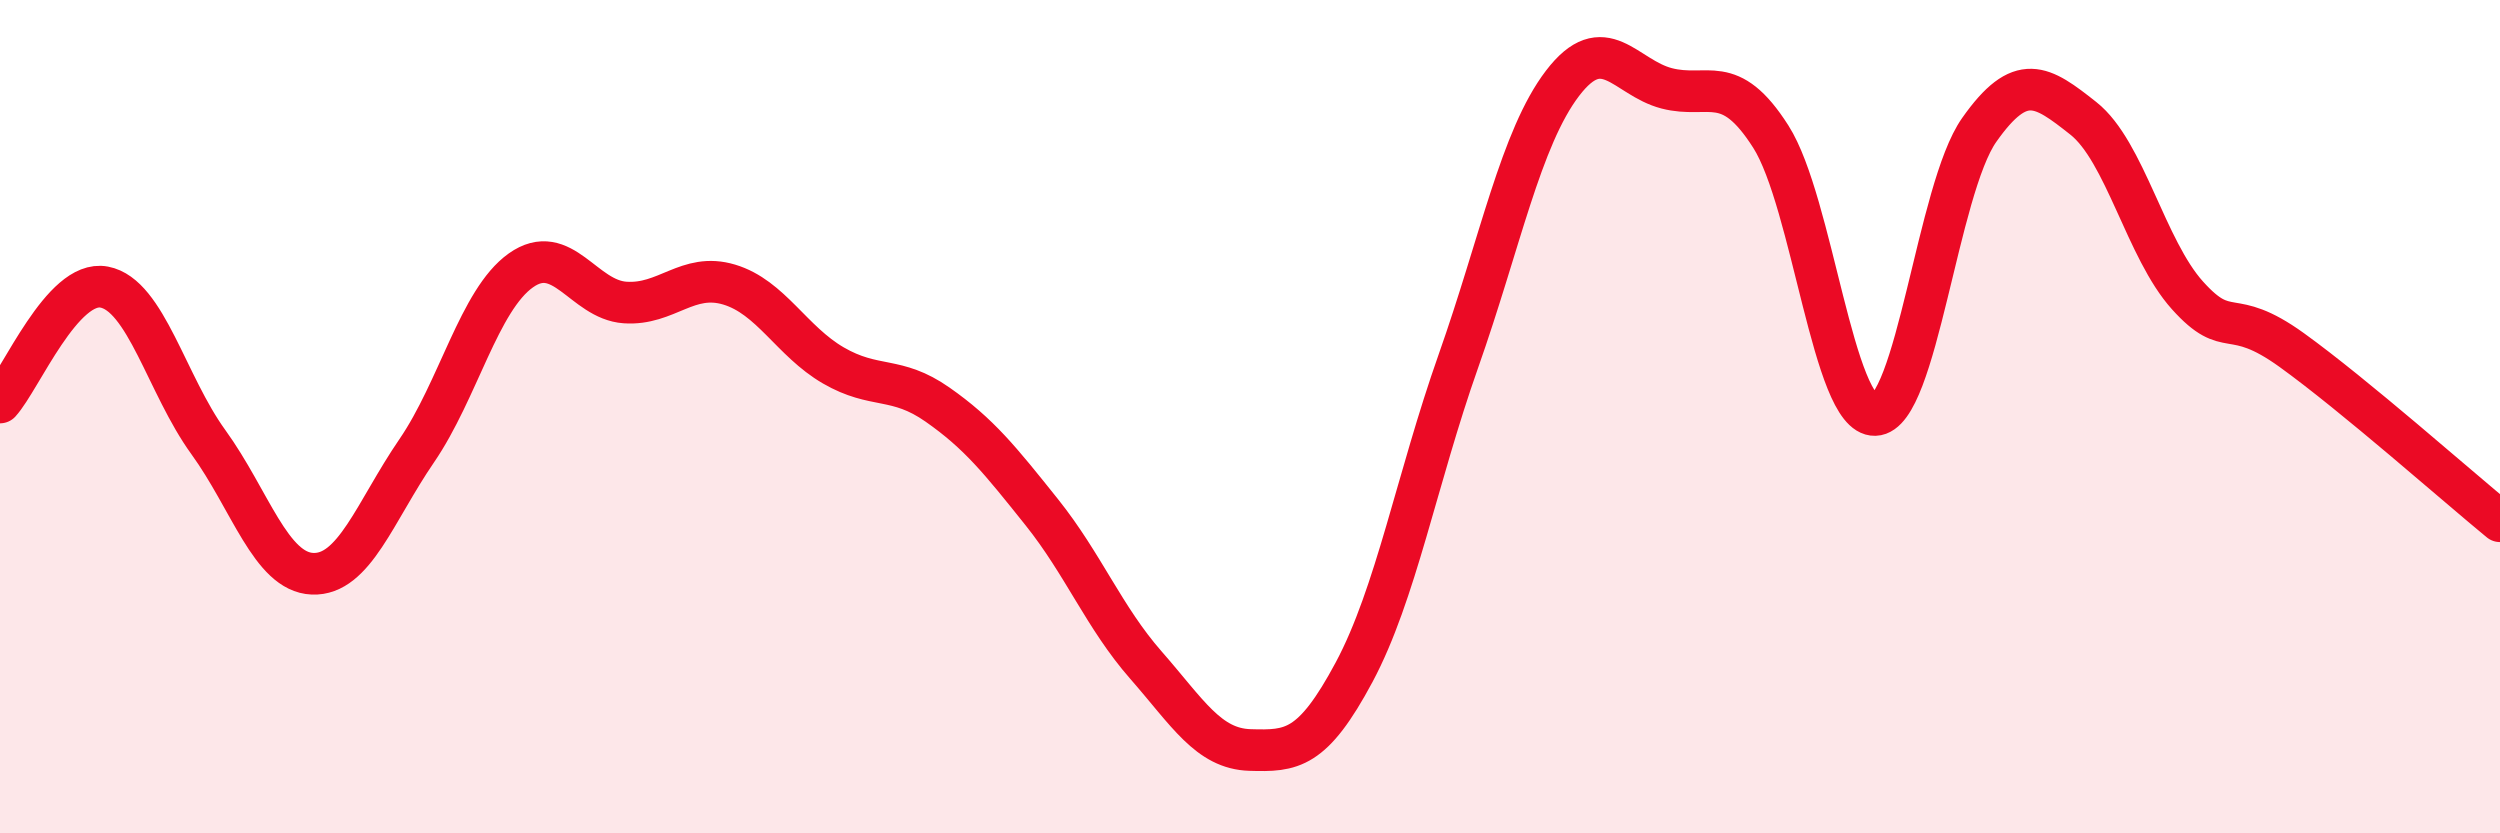
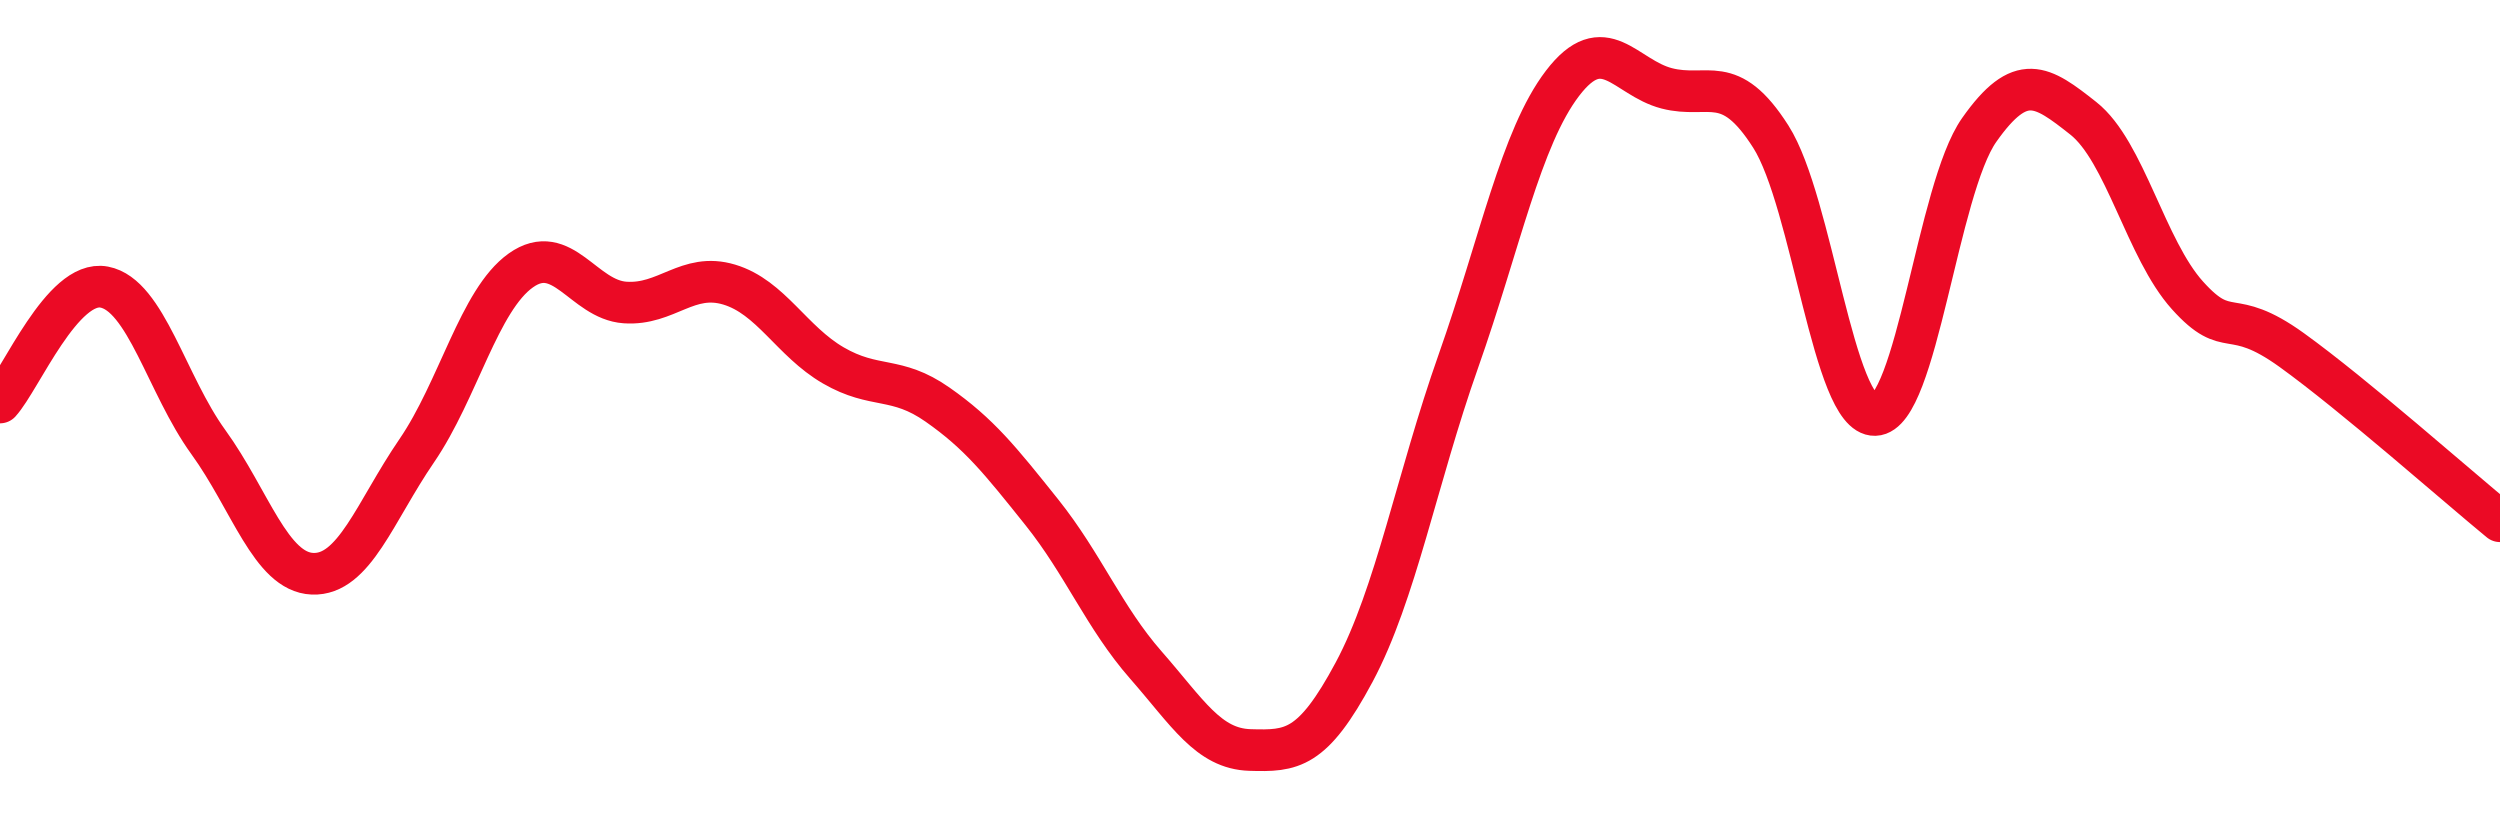
<svg xmlns="http://www.w3.org/2000/svg" width="60" height="20" viewBox="0 0 60 20">
-   <path d="M 0,9.66 C 0.5,9.11 1.5,6.7 2.5,6.89 C 3.5,7.08 4,9.23 5,10.61 C 6,11.99 6.5,13.73 7.5,13.77 C 8.5,13.81 9,12.28 10,10.82 C 11,9.36 11.5,7.2 12.5,6.49 C 13.5,5.78 14,7.19 15,7.26 C 16,7.33 16.5,6.53 17.5,6.83 C 18.5,7.13 19,8.19 20,8.77 C 21,9.35 21.5,9.01 22.5,9.71 C 23.5,10.41 24,11.04 25,12.29 C 26,13.54 26.5,14.82 27.5,15.96 C 28.5,17.1 29,17.97 30,18 C 31,18.03 31.5,18 32.5,16.13 C 33.5,14.26 34,11.5 35,8.67 C 36,5.84 36.5,3.31 37.5,2 C 38.5,0.69 39,1.86 40,2.12 C 41,2.38 41.5,1.71 42.5,3.28 C 43.5,4.85 44,9.99 45,9.96 C 46,9.93 46.5,4.54 47.5,3.12 C 48.5,1.7 49,2.05 50,2.84 C 51,3.63 51.5,5.98 52.5,7.09 C 53.5,8.2 53.5,7.32 55,8.4 C 56.5,9.48 59,11.69 60,12.51L60 20L0 20Z" fill="#EB0A25" opacity="0.1" stroke-linecap="round" stroke-linejoin="round" />
  <path d="M 0,9.66 C 0.5,9.11 1.5,6.7 2.5,6.89 C 3.5,7.08 4,9.23 5,10.61 C 6,11.99 6.5,13.73 7.5,13.77 C 8.5,13.81 9,12.28 10,10.82 C 11,9.36 11.5,7.2 12.5,6.49 C 13.5,5.78 14,7.19 15,7.26 C 16,7.33 16.5,6.53 17.5,6.83 C 18.5,7.13 19,8.19 20,8.77 C 21,9.35 21.5,9.01 22.5,9.71 C 23.5,10.41 24,11.04 25,12.29 C 26,13.54 26.5,14.82 27.5,15.96 C 28.5,17.1 29,17.97 30,18 C 31,18.03 31.5,18 32.5,16.13 C 33.5,14.26 34,11.5 35,8.67 C 36,5.84 36.5,3.31 37.5,2 C 38.5,0.69 39,1.86 40,2.12 C 41,2.38 41.5,1.71 42.5,3.28 C 43.5,4.85 44,9.99 45,9.96 C 46,9.93 46.5,4.54 47.5,3.12 C 48.5,1.7 49,2.05 50,2.84 C 51,3.63 51.5,5.98 52.5,7.09 C 53.5,8.2 53.5,7.32 55,8.4 C 56.5,9.48 59,11.69 60,12.51" stroke="#EB0A25" stroke-width="1" fill="none" stroke-linecap="round" stroke-linejoin="round" />
</svg>